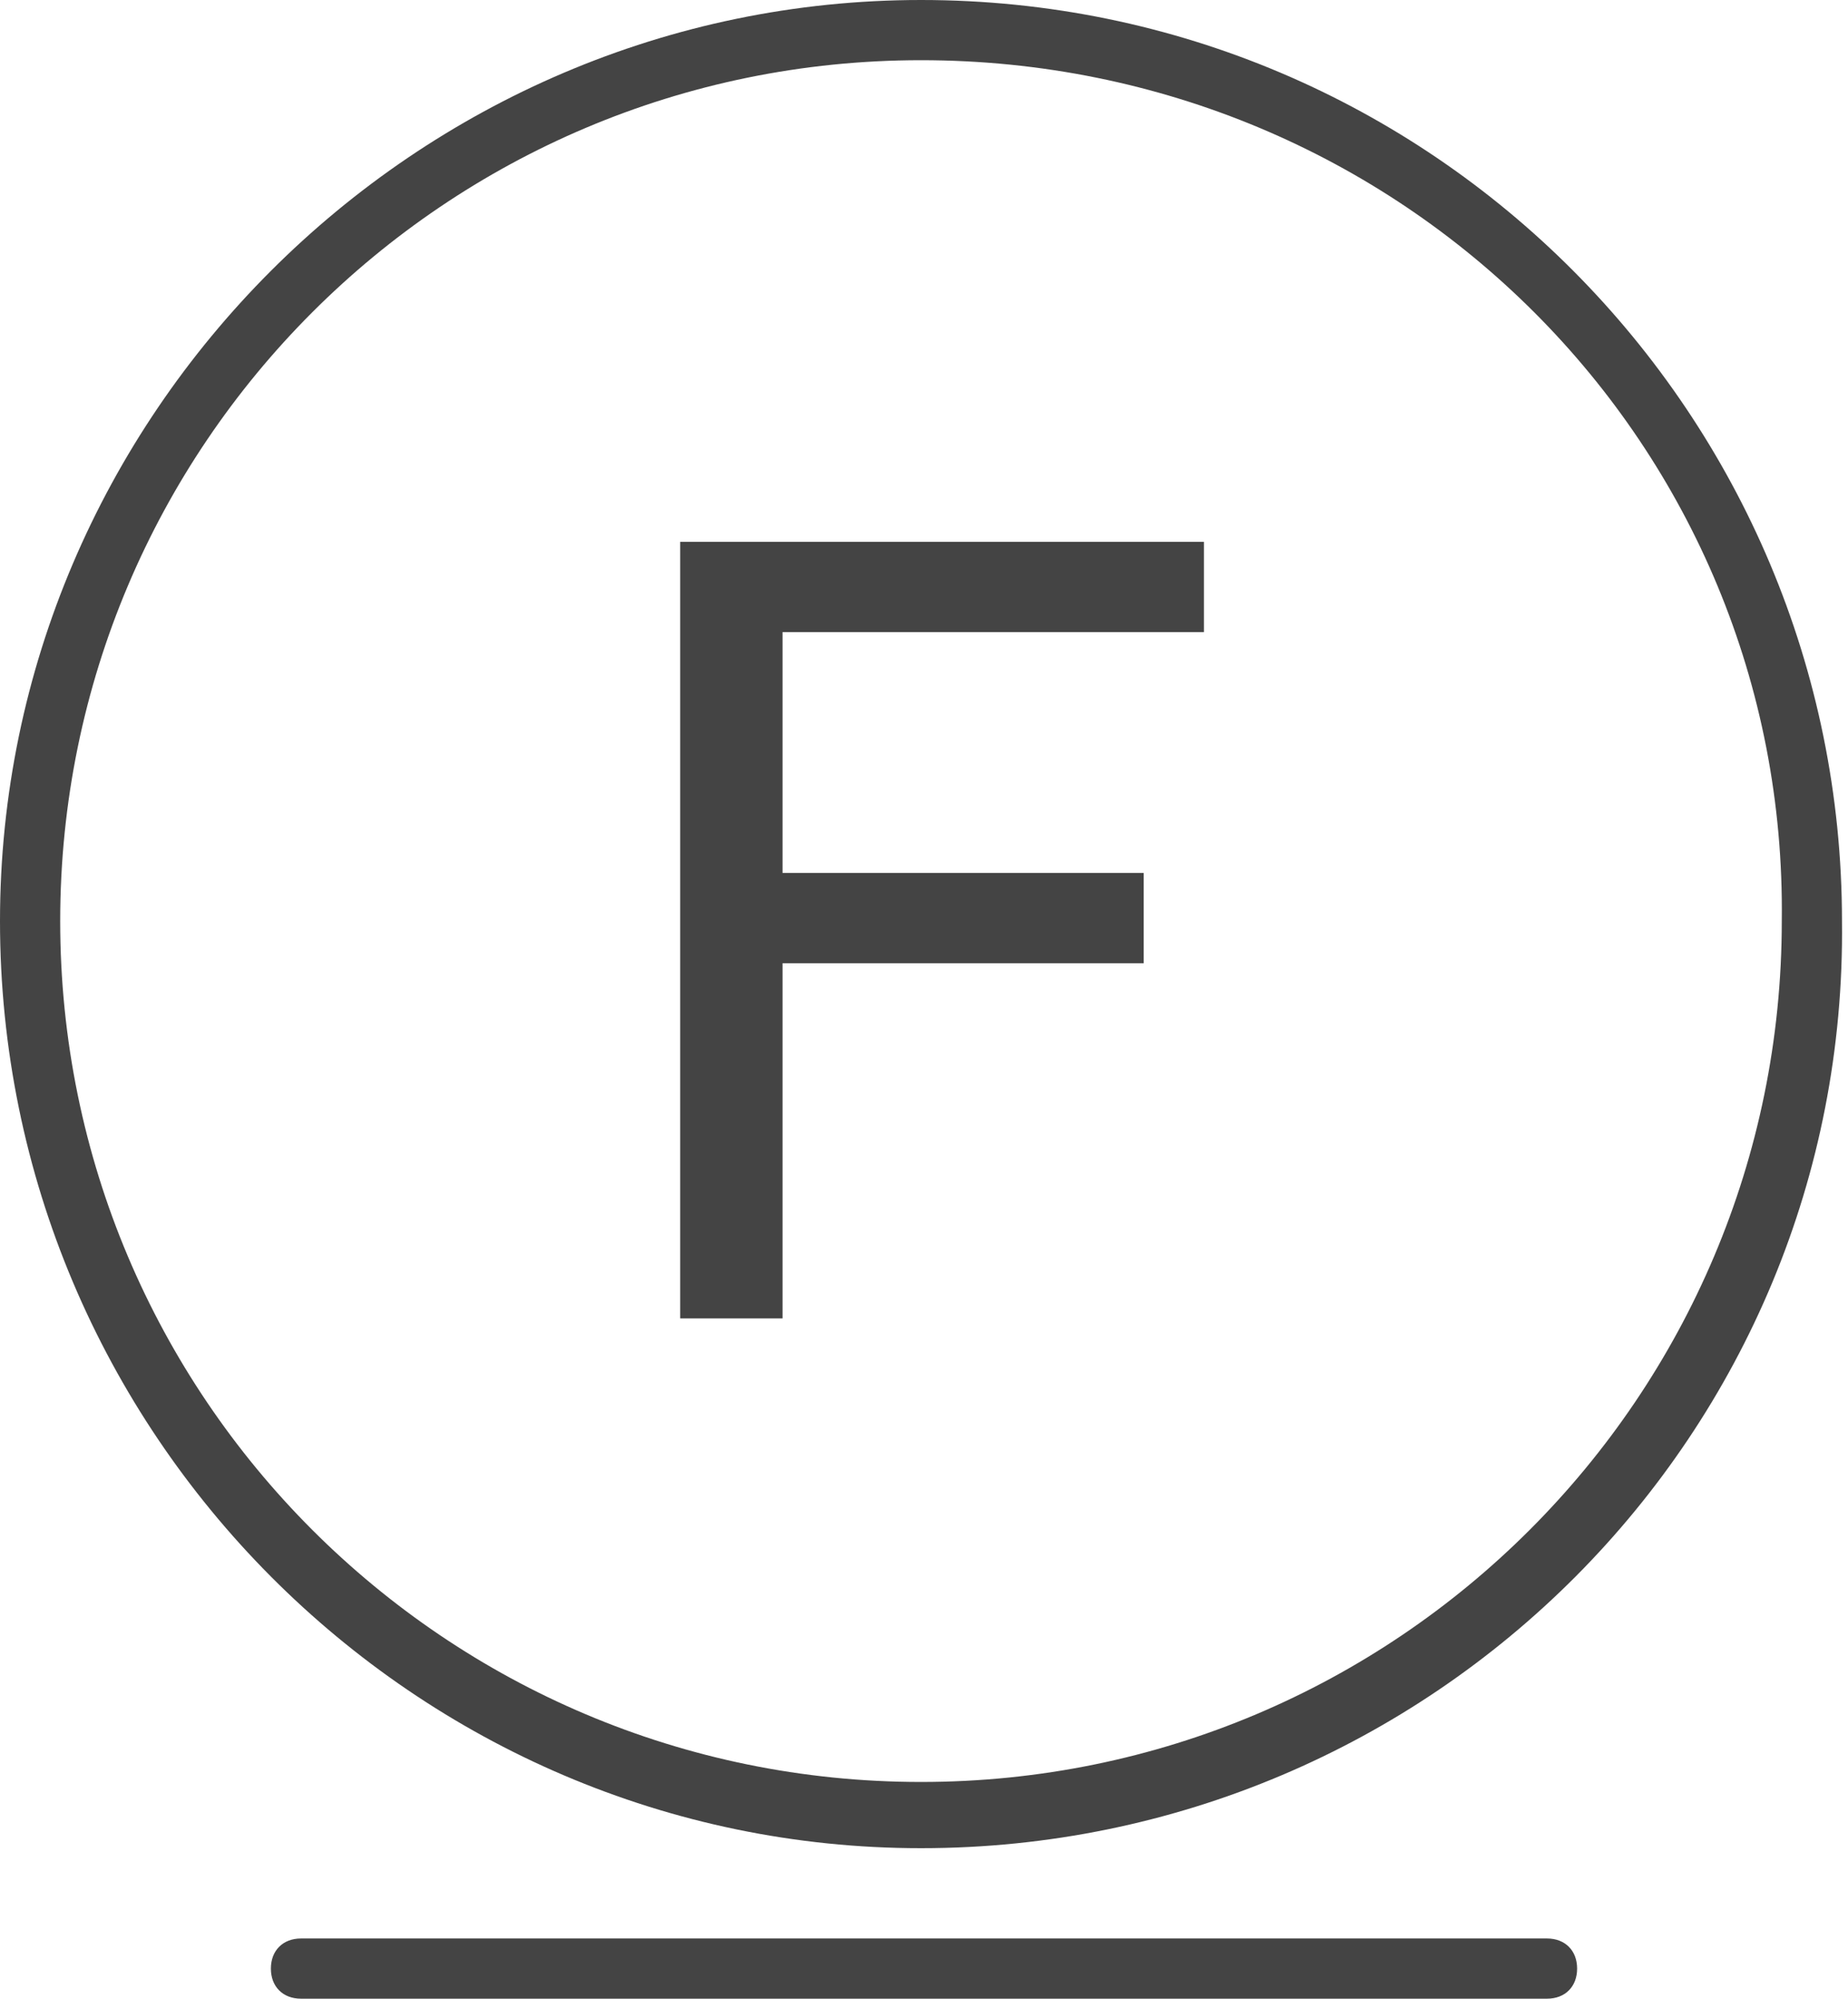
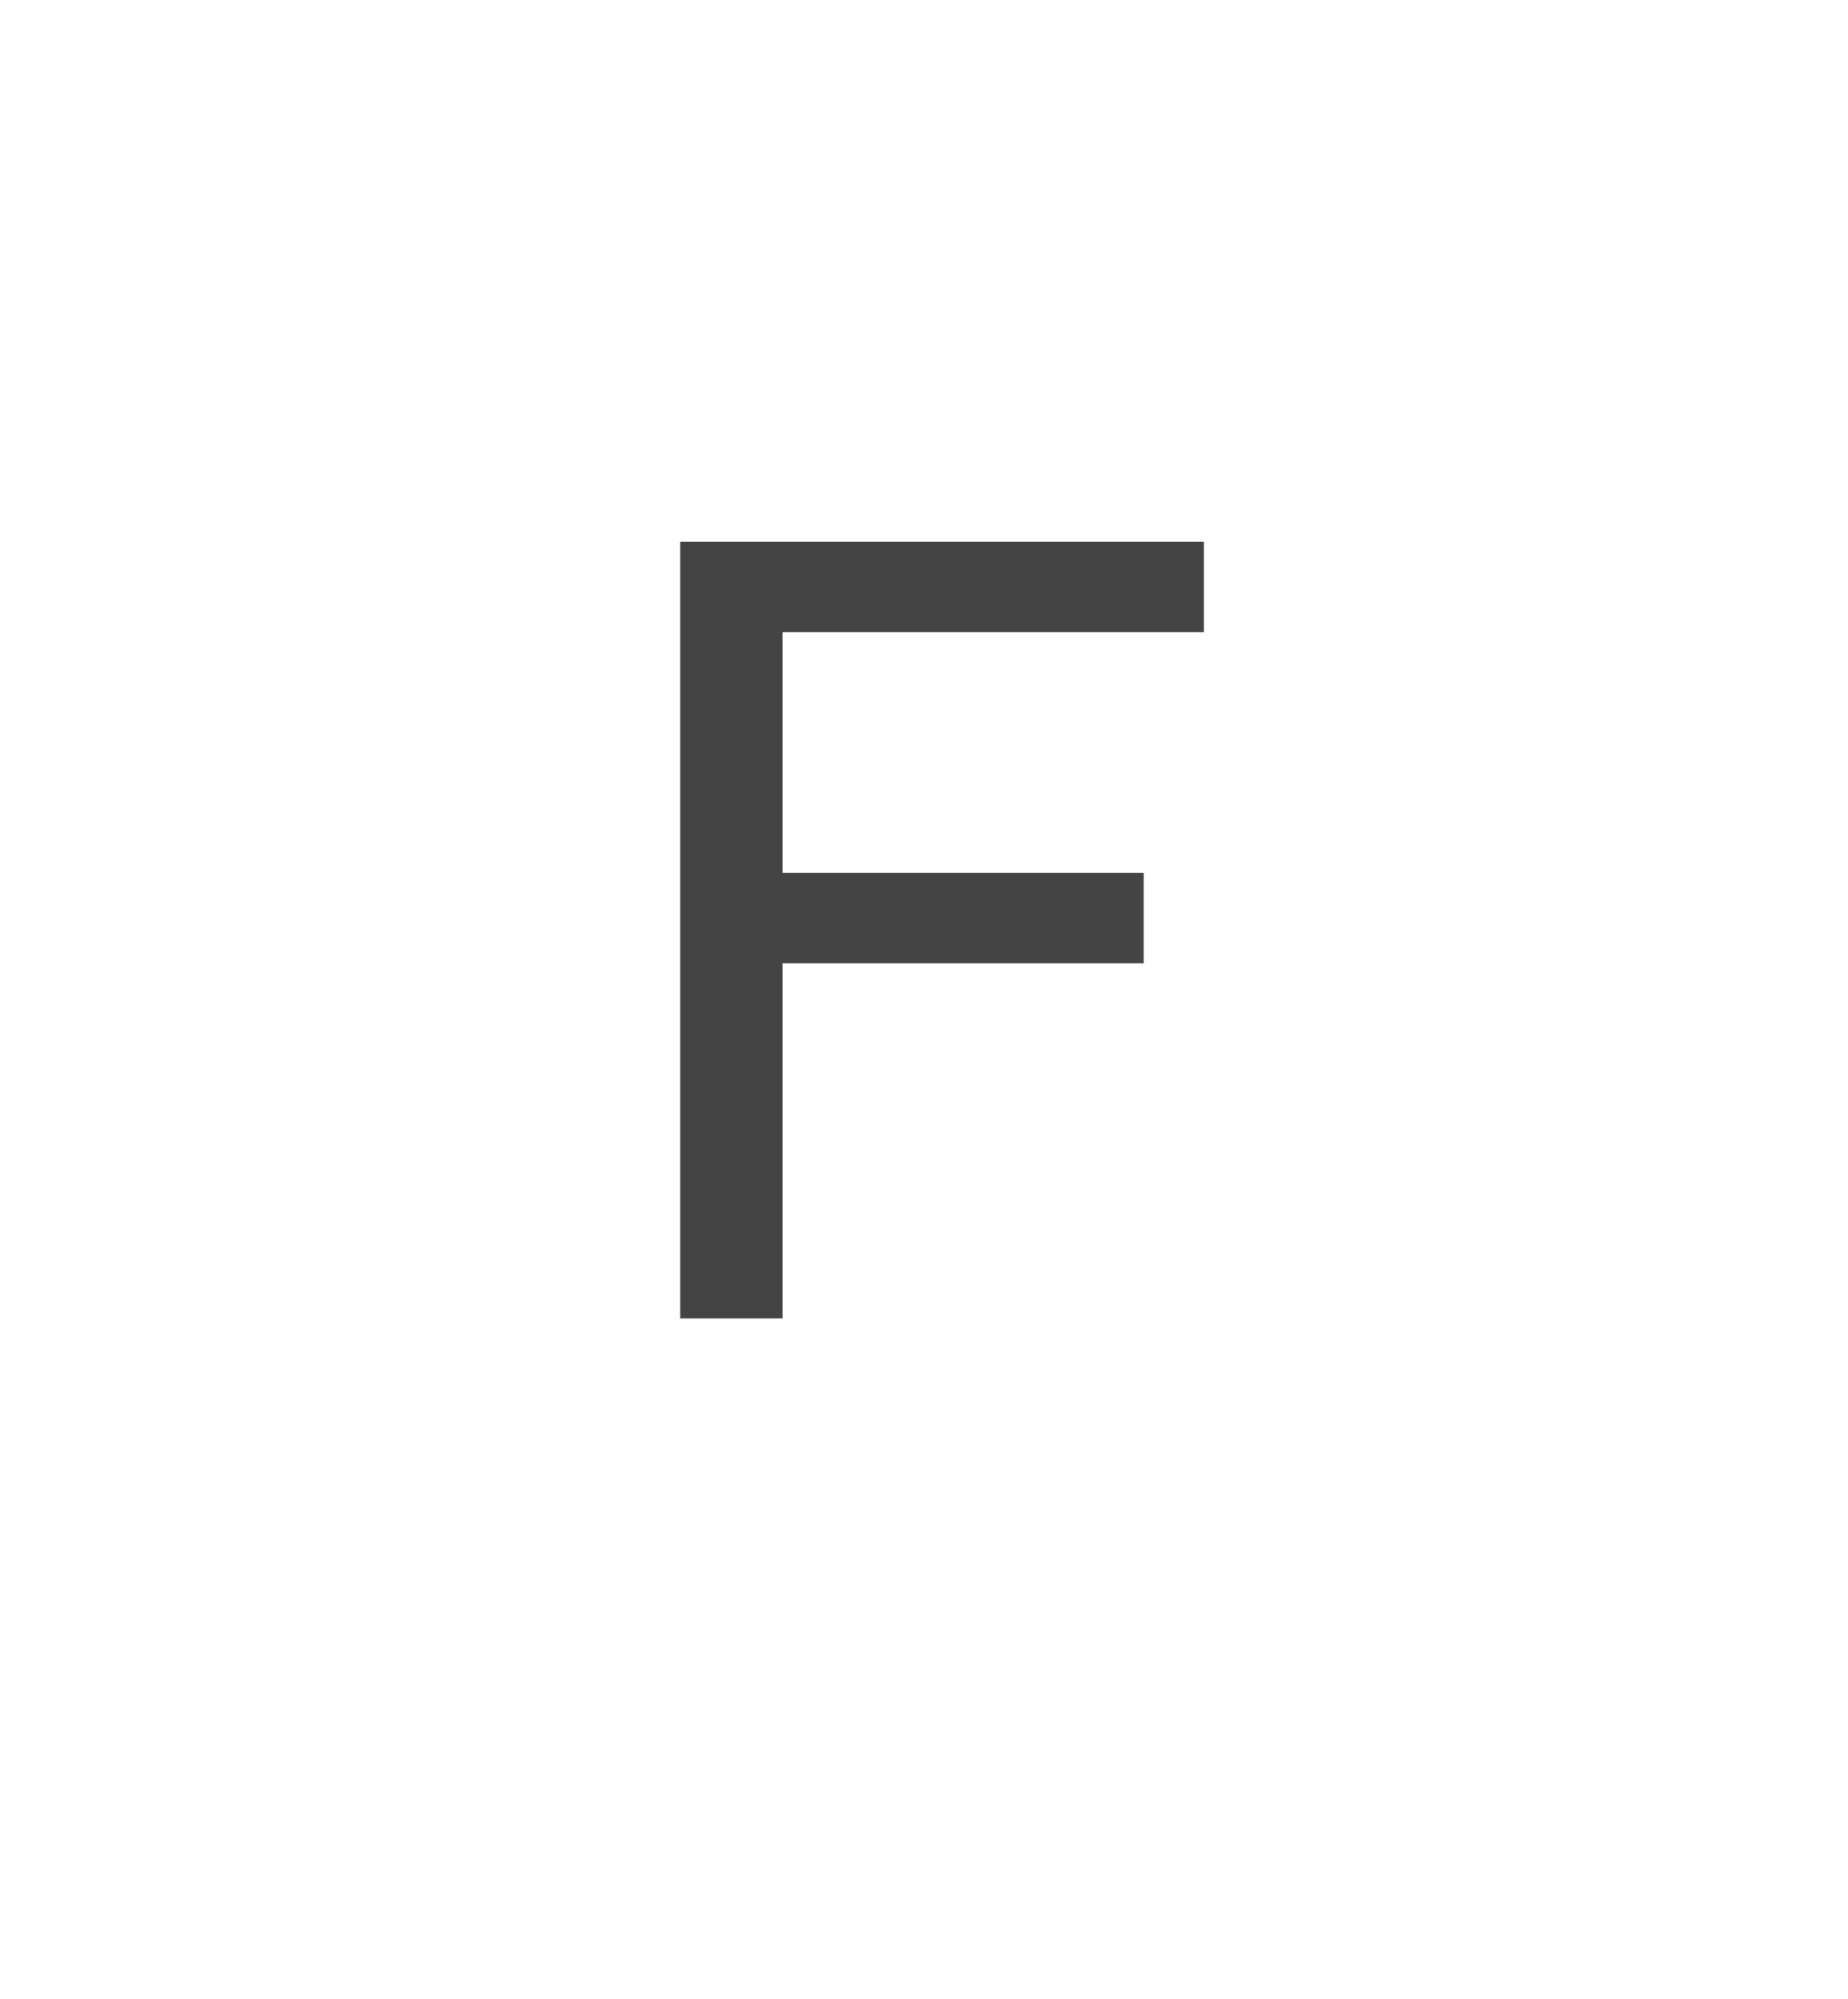
<svg xmlns="http://www.w3.org/2000/svg" viewBox="0 0 30.7 33.2">
  <style>.st0{fill:#444}.st1{fill:#fff}.st2,.st3{fill:none;stroke:#444;stroke-linecap:round;stroke-miterlimit:10}.st3{stroke-linejoin:round}</style>
  <g id="Professionelle_Textilpflege_x2F__Trockenreinigung">
    <path class="st0" d="M11.3 21.9V9H20v1.5h-7v4h6V16h-6v5.9h-1.7z" />
-     <path class="st0" d="M15.3 30.7C6.9 30.7 0 23.8 0 15.3 0 6.9 6.9 0 15.3 0c8.5 0 15.3 6.9 15.3 15.3.1 8.5-6.8 15.4-15.3 15.4zm0-29.7C7.4 1 1 7.4 1 15.3s6.4 14.3 14.3 14.3 14.3-6.4 14.3-14.3C29.7 7.4 23.3 1 15.3 1zm10.4 32.2H5c-.3 0-.5-.2-.5-.5s.2-.5.5-.5h20.7c.3 0 .5.2.5.5s-.2.5-.5.5z" />
  </g>
</svg>